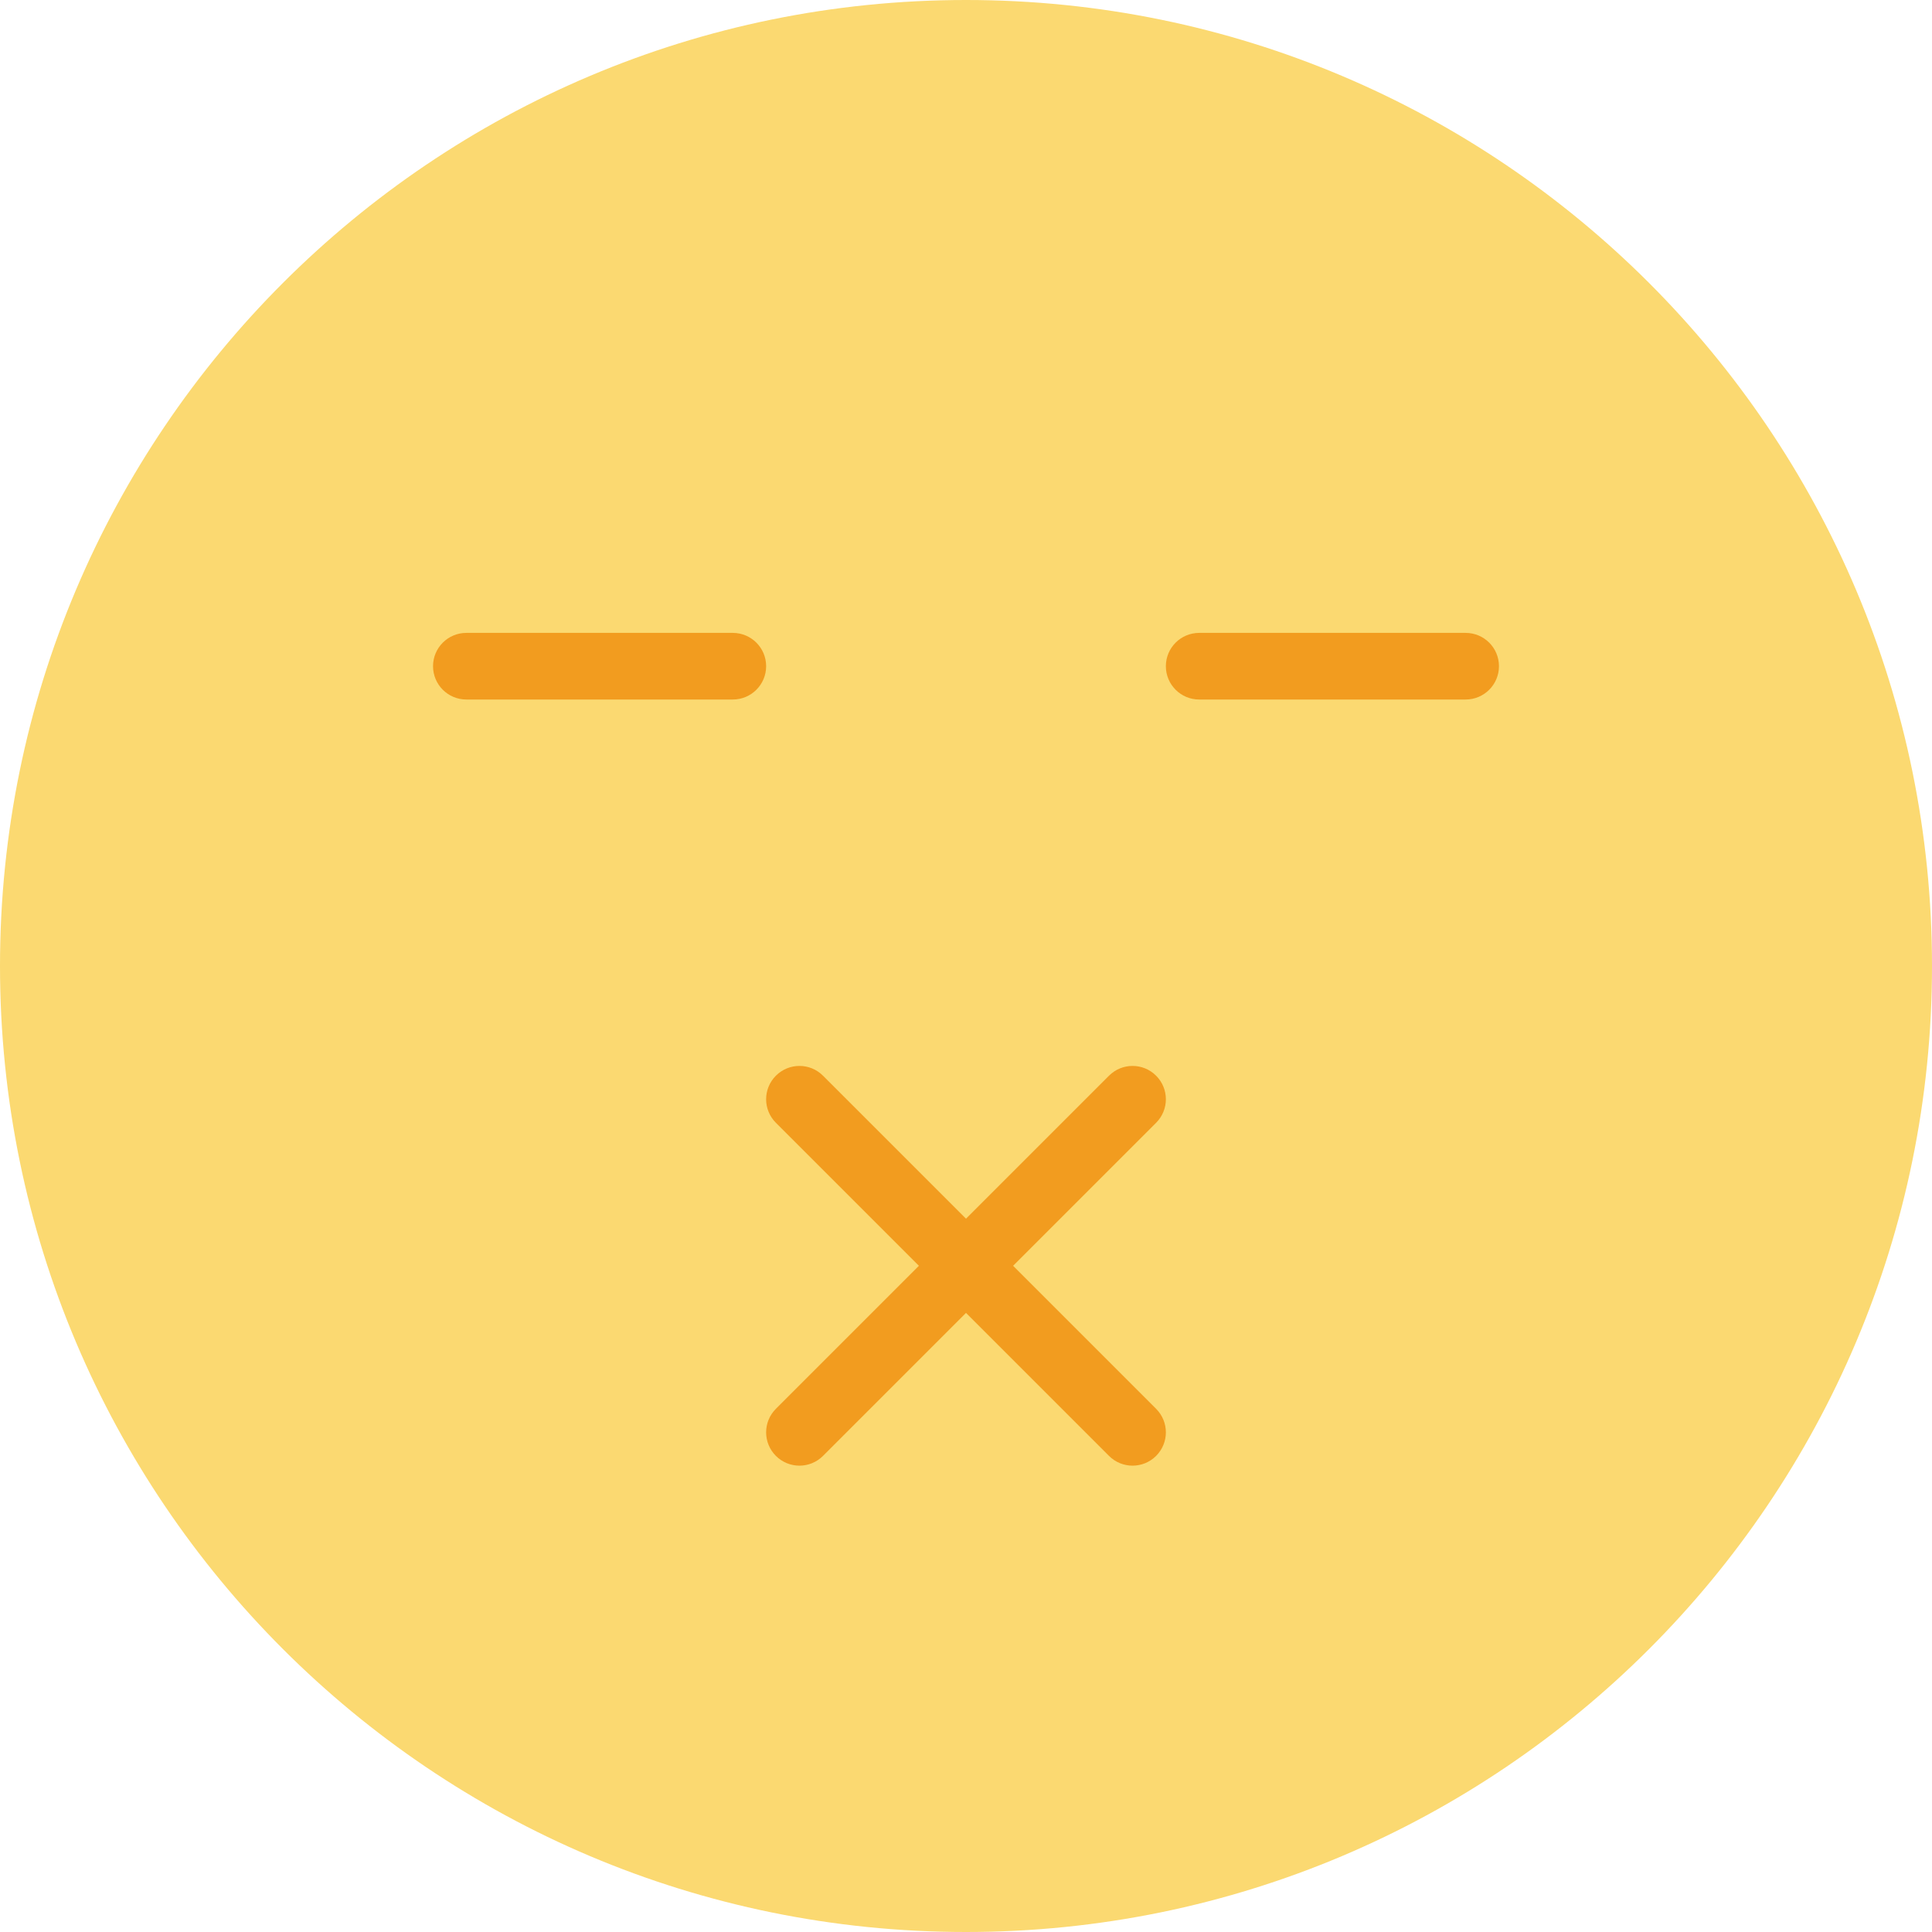
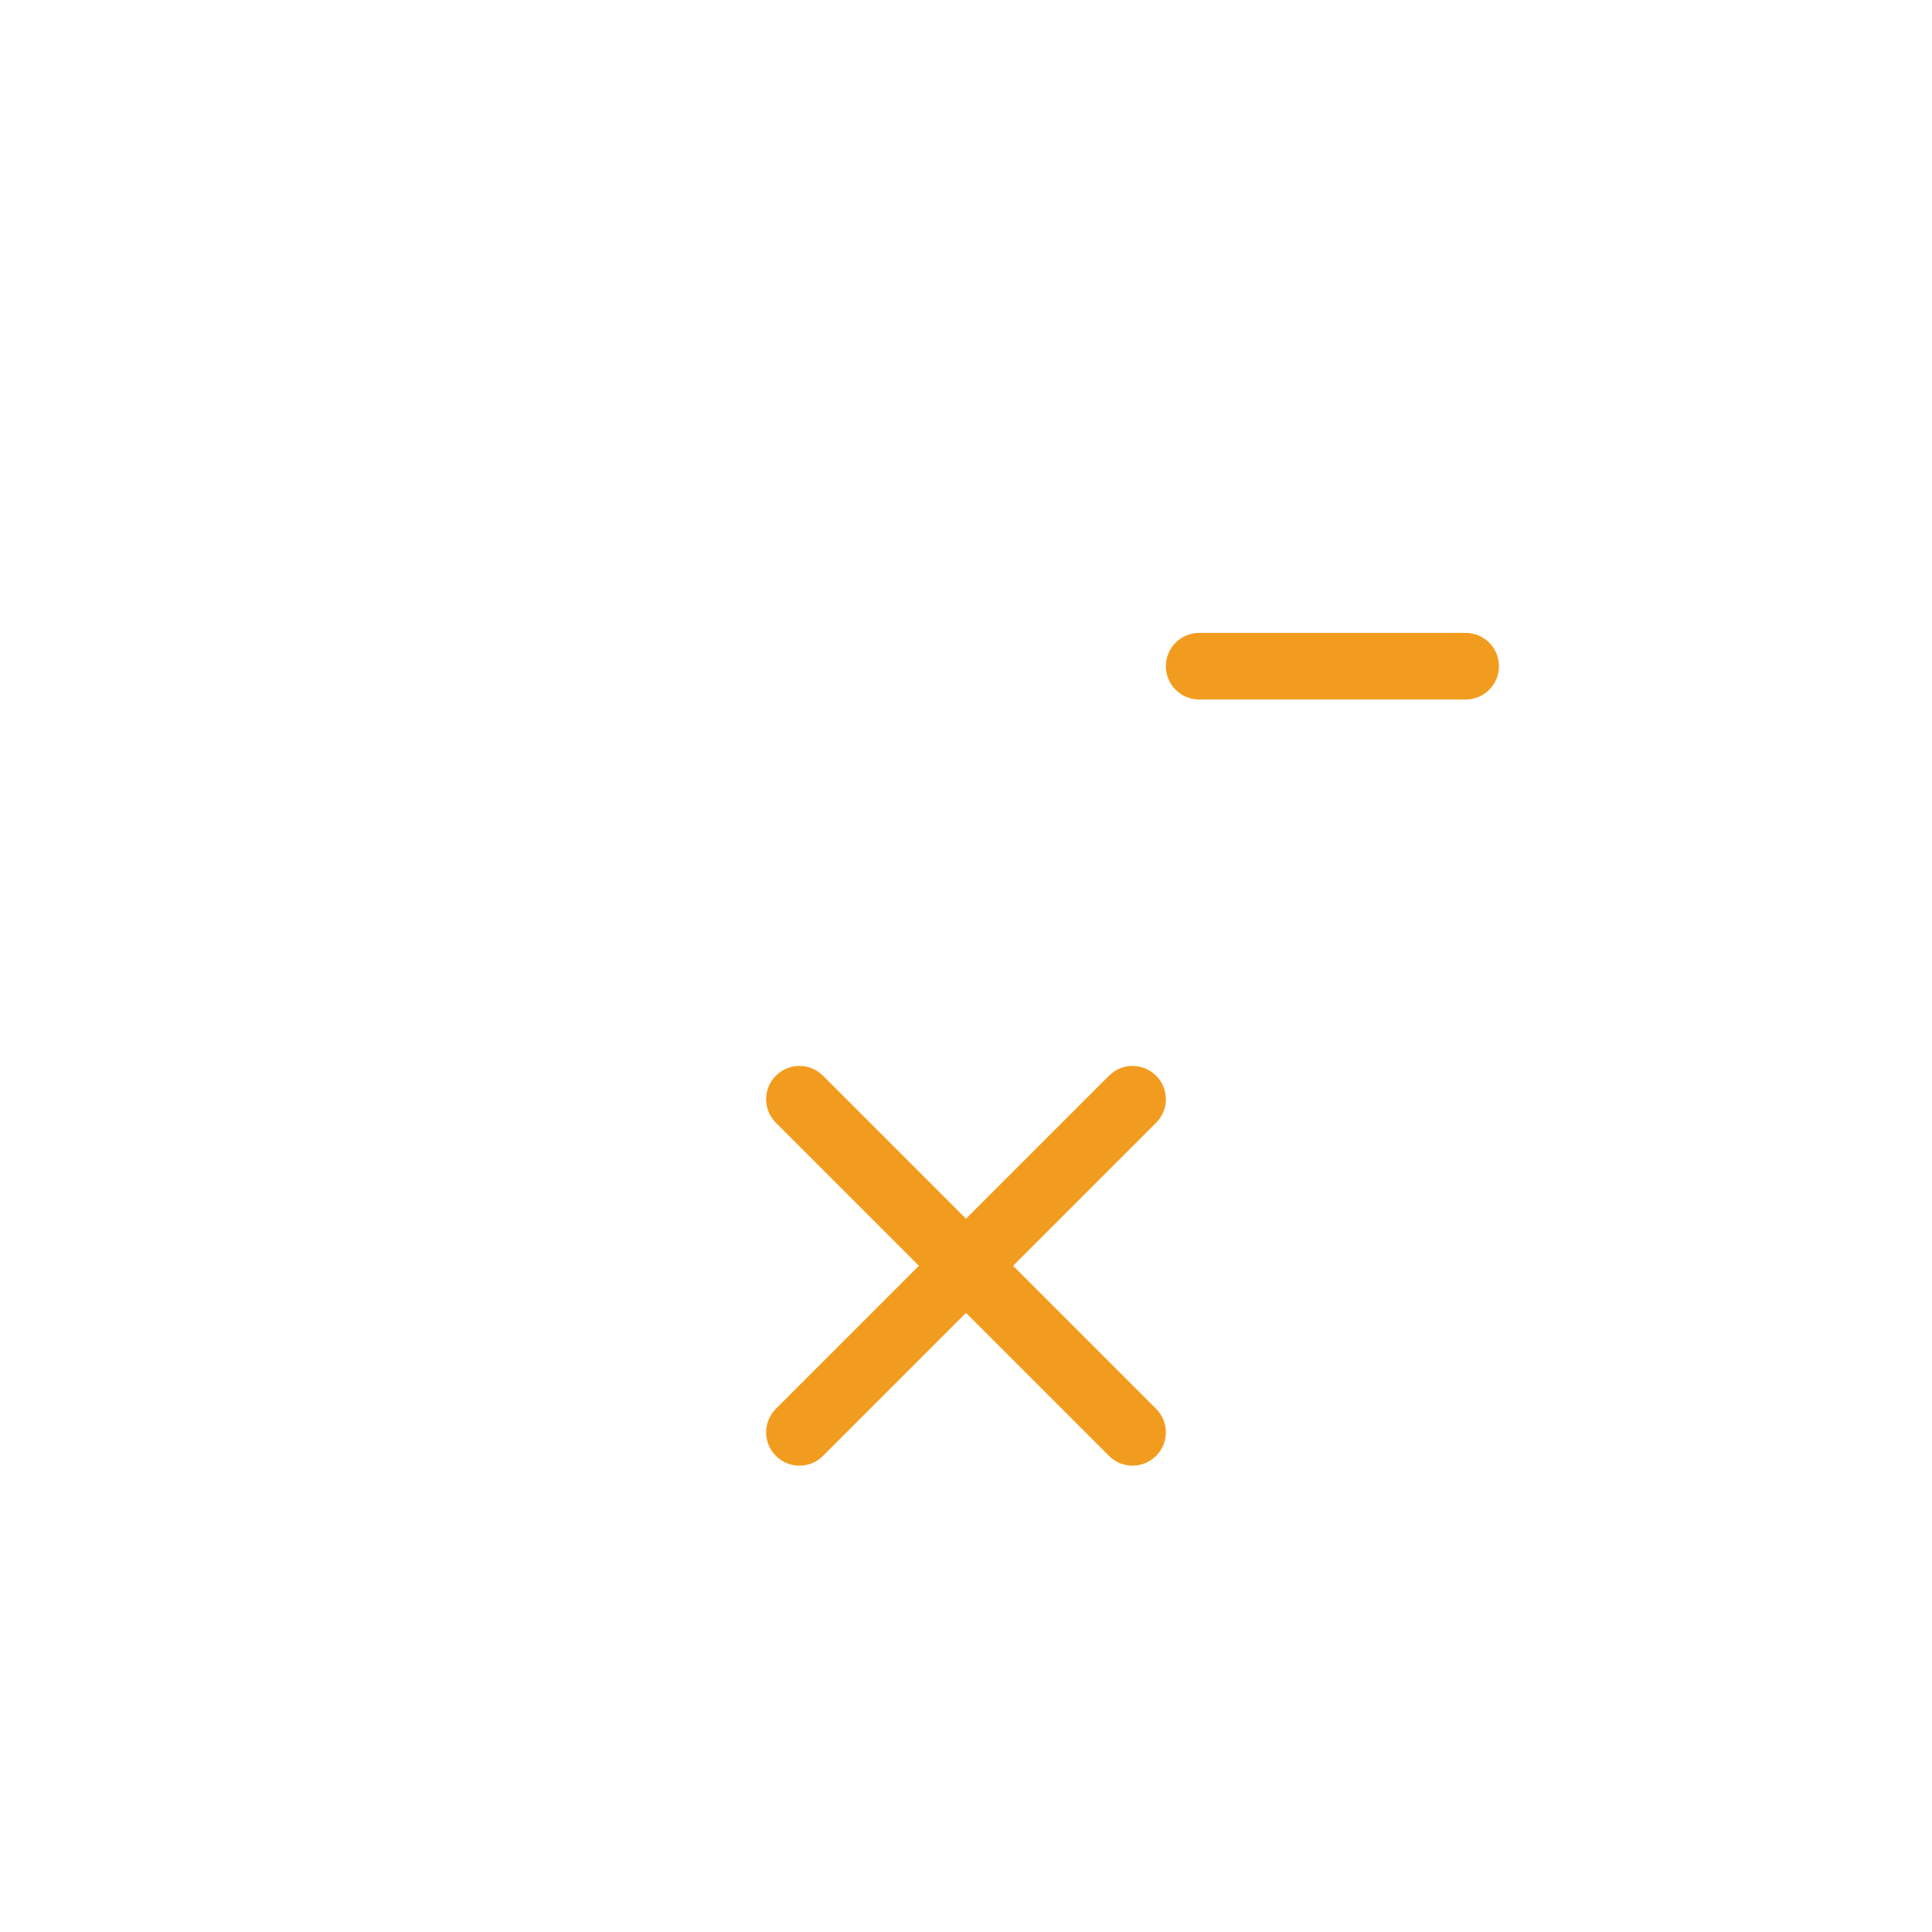
<svg xmlns="http://www.w3.org/2000/svg" height="800px" width="800px" version="1.1" id="Layer_1" viewBox="0 0 512 512" xml:space="preserve">
  <g>
-     <path style="fill:#FBD971;" d="M512,256c0,141.383-114.617,256-256,256S0,397.383,0,256S114.617,0,256,0S512,114.617,512,256" />
    <g>
      <path style="fill:#F29C1F;" d="M211.862,388.414c-2.26,0-4.52-0.865-6.241-2.586c-3.452-3.452-3.452-9.031,0-12.482l88.276-88.276    c3.452-3.452,9.031-3.452,12.482,0c3.452,3.452,3.452,9.031,0,12.482l-88.276,88.276    C216.382,387.549,214.122,388.414,211.862,388.414" />
      <path style="fill:#F29C1F;" d="M300.138,388.414c-2.26,0-4.52-0.865-6.241-2.586l-88.276-88.276    c-3.452-3.452-3.452-9.031,0-12.482c3.452-3.452,9.031-3.452,12.482,0l88.276,88.276c3.452,3.452,3.452,9.031,0,12.482    C304.658,387.549,302.398,388.414,300.138,388.414" />
-       <path style="fill:#F29C1F;" d="M194.207,185.379h-70.621c-4.873,0-8.828-3.955-8.828-8.828c0-4.873,3.955-8.828,8.828-8.828    h70.621c4.873,0,8.828,3.955,8.828,8.828C203.034,181.425,199.08,185.379,194.207,185.379" />
      <path style="fill:#F29C1F;" d="M388.414,185.379h-70.621c-4.873,0-8.828-3.955-8.828-8.828c0-4.873,3.955-8.828,8.828-8.828    h70.621c4.873,0,8.828,3.955,8.828,8.828C397.241,181.425,393.287,185.379,388.414,185.379" />
    </g>
  </g>
</svg>